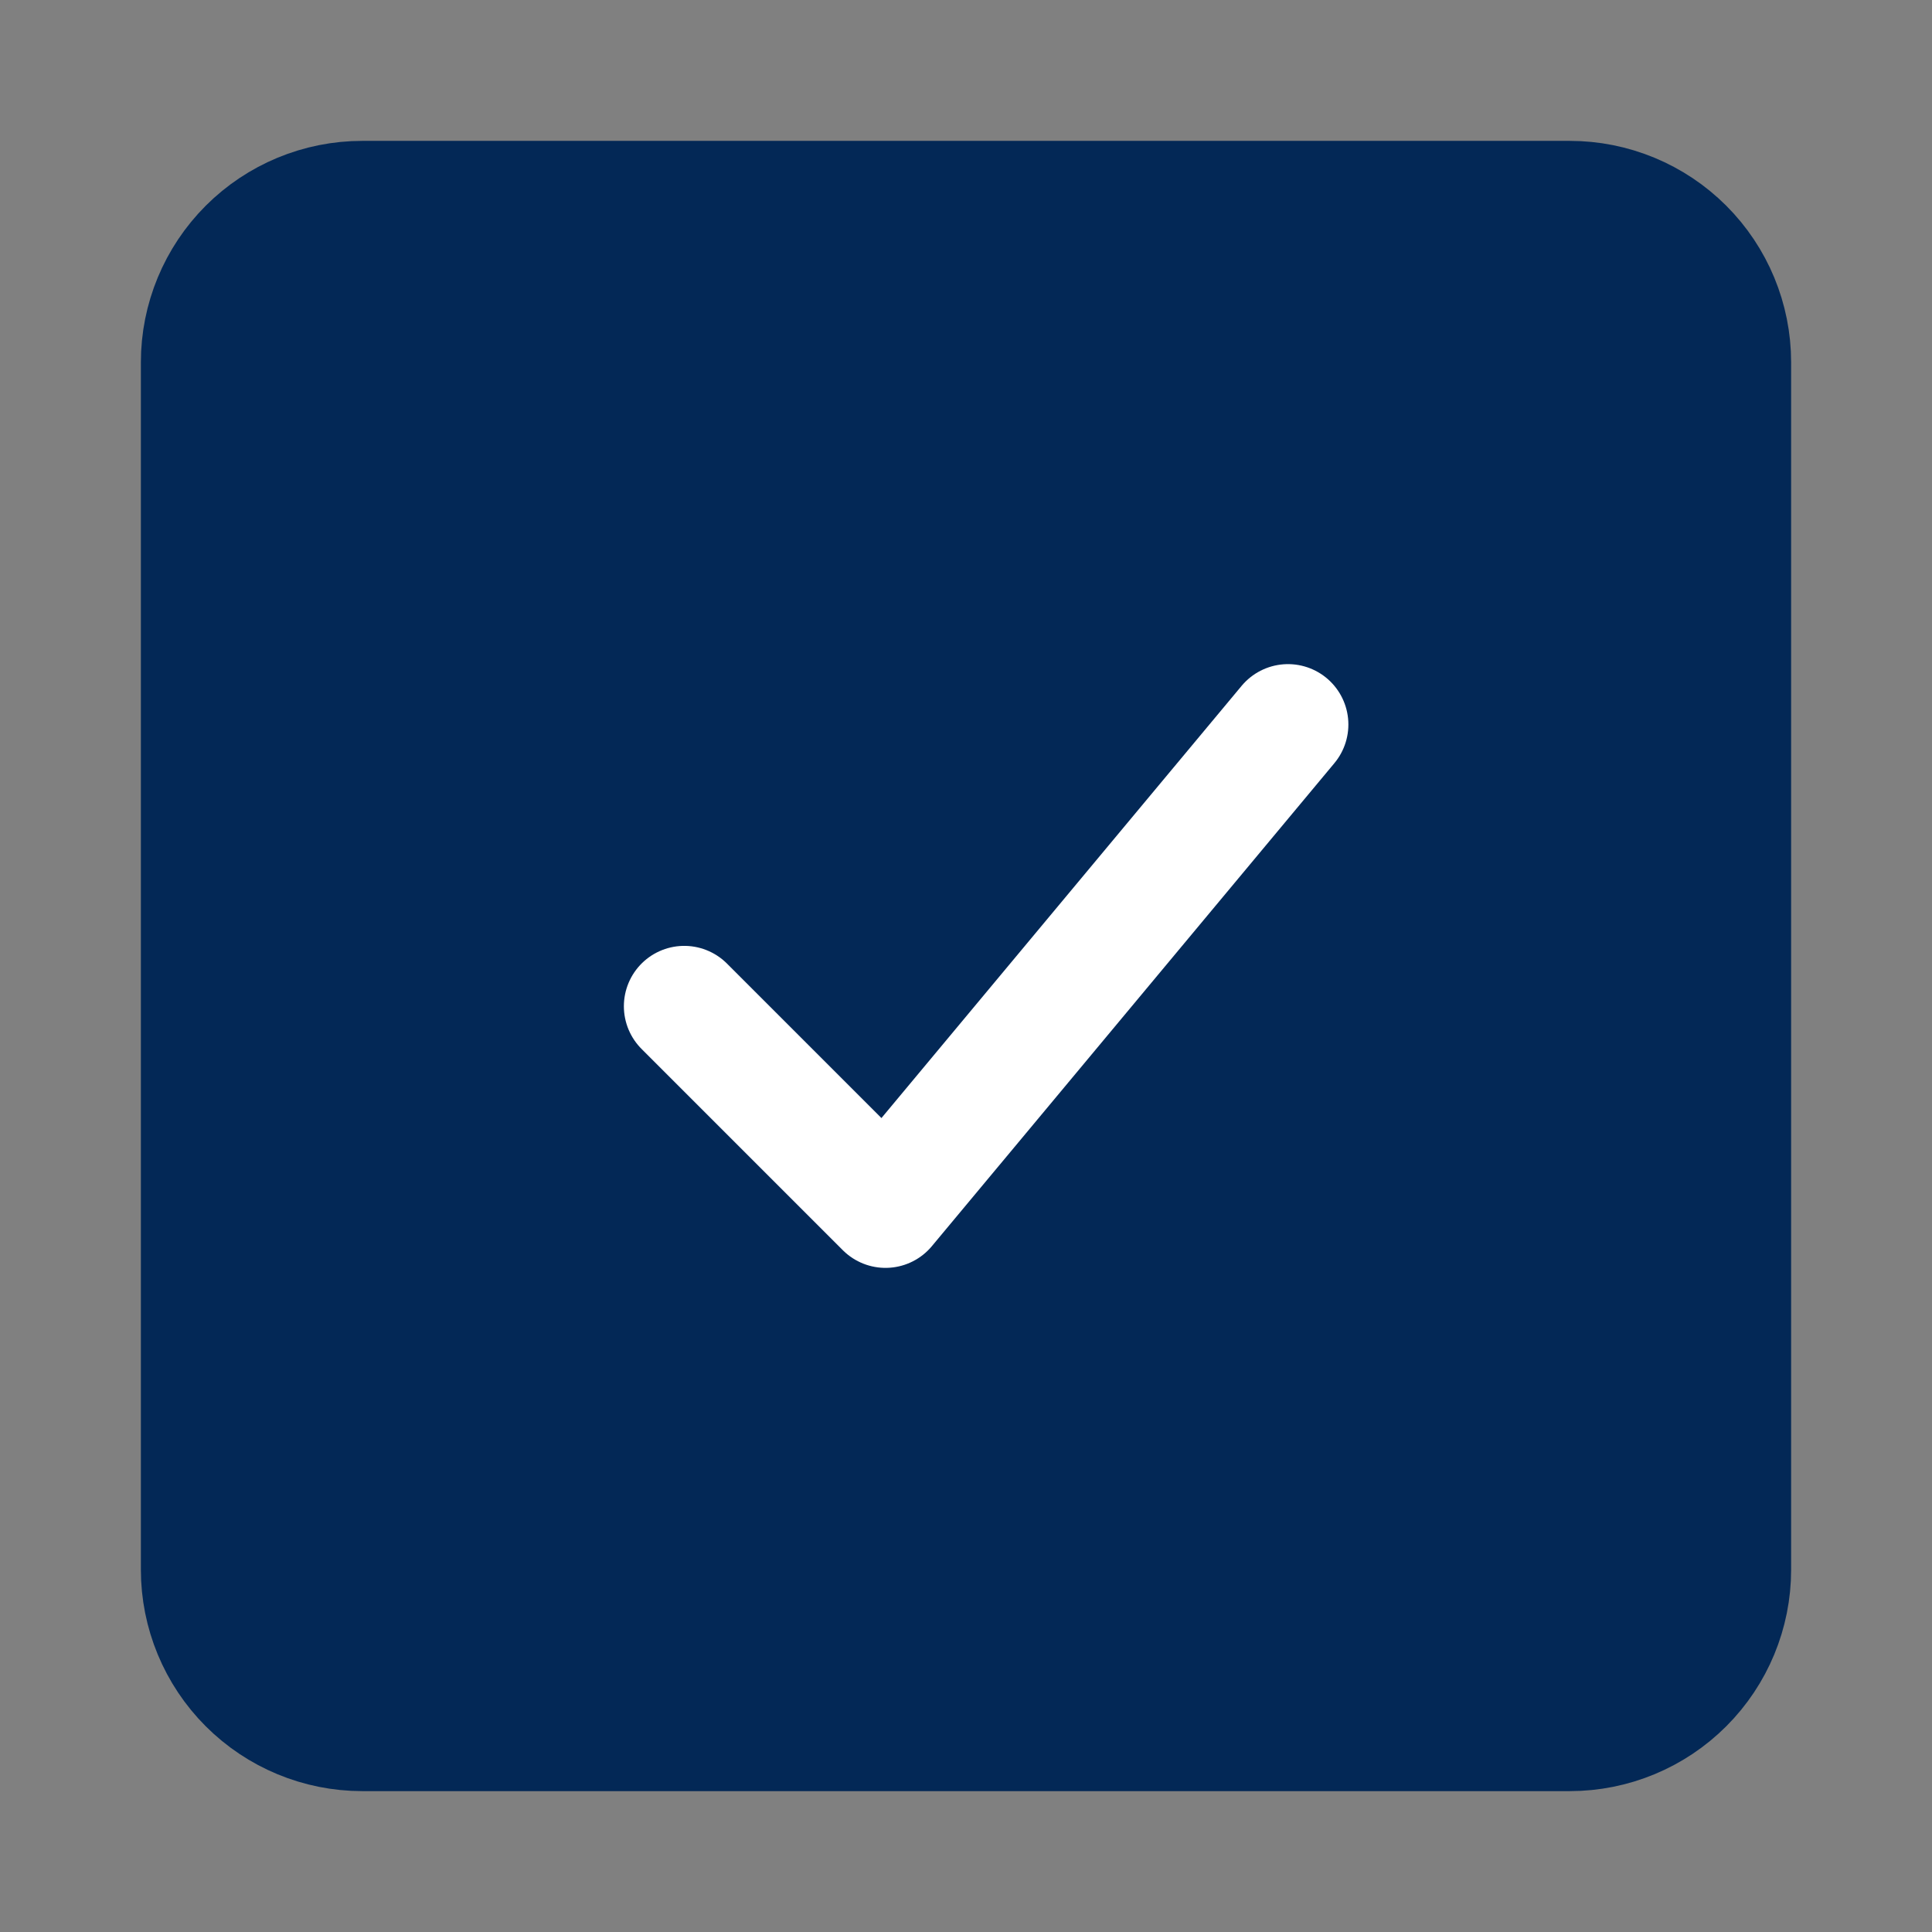
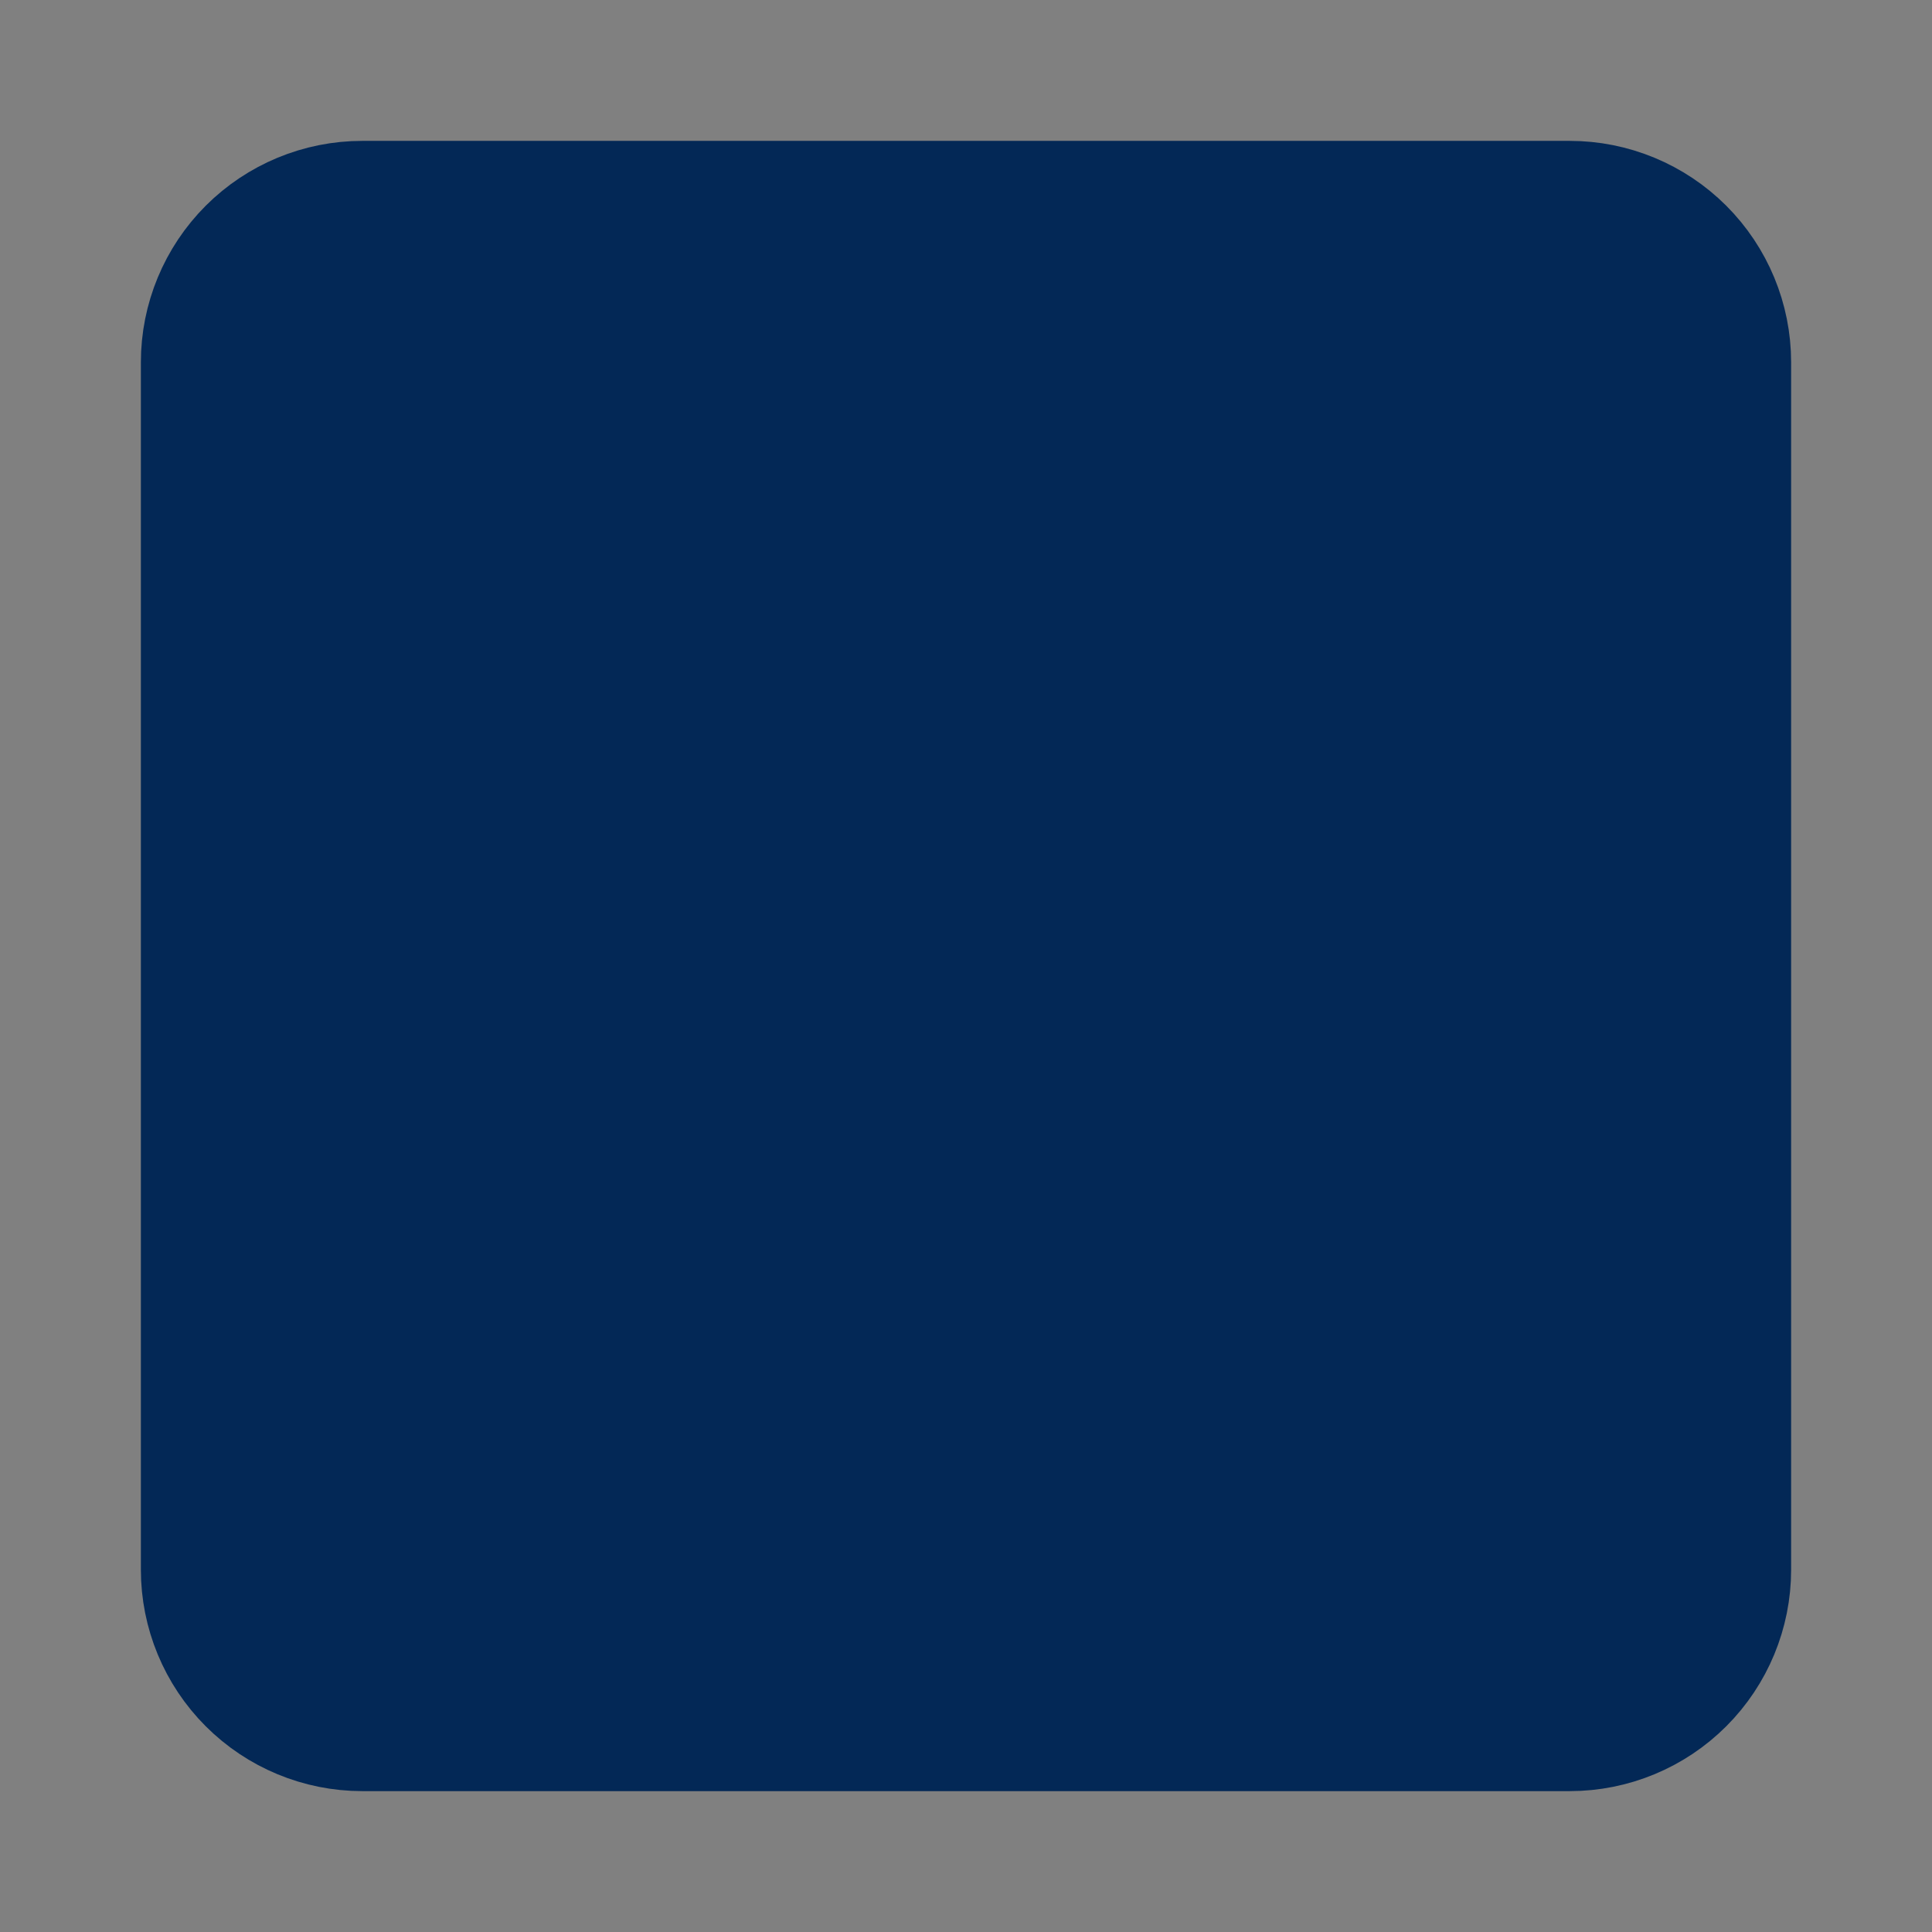
<svg xmlns="http://www.w3.org/2000/svg" width="24" height="24" viewBox="0 0 24 24" fill="none">
  <rect x="0" y="0" width="24" height="24" fill="#808080" stroke="none" />
  <path d="M21.5 4.5V19.5C21.5 20.03 21.289 20.539 20.914 20.914C20.539 21.289 20.03 21.5 19.5 21.5H4.5C3.97 21.5 3.461 21.289 3.086 20.914C2.711 20.539 2.5 20.03 2.5 19.5V4.5C2.5 3.97 2.711 3.461 3.086 3.086C3.461 2.711 3.97 2.5 4.5 2.5H19.5C20.03 2.5 20.539 2.711 20.914 3.086C21.289 3.461 21.5 3.97 21.5 4.5Z" fill="#032856" stroke="#032856" stroke-width="1.5" stroke-linejoin="round" />
-   <path d="M8.5 12.5L11 15L16 9" stroke="white" stroke-width="1.5" stroke-linecap="round" stroke-linejoin="round" />
</svg>